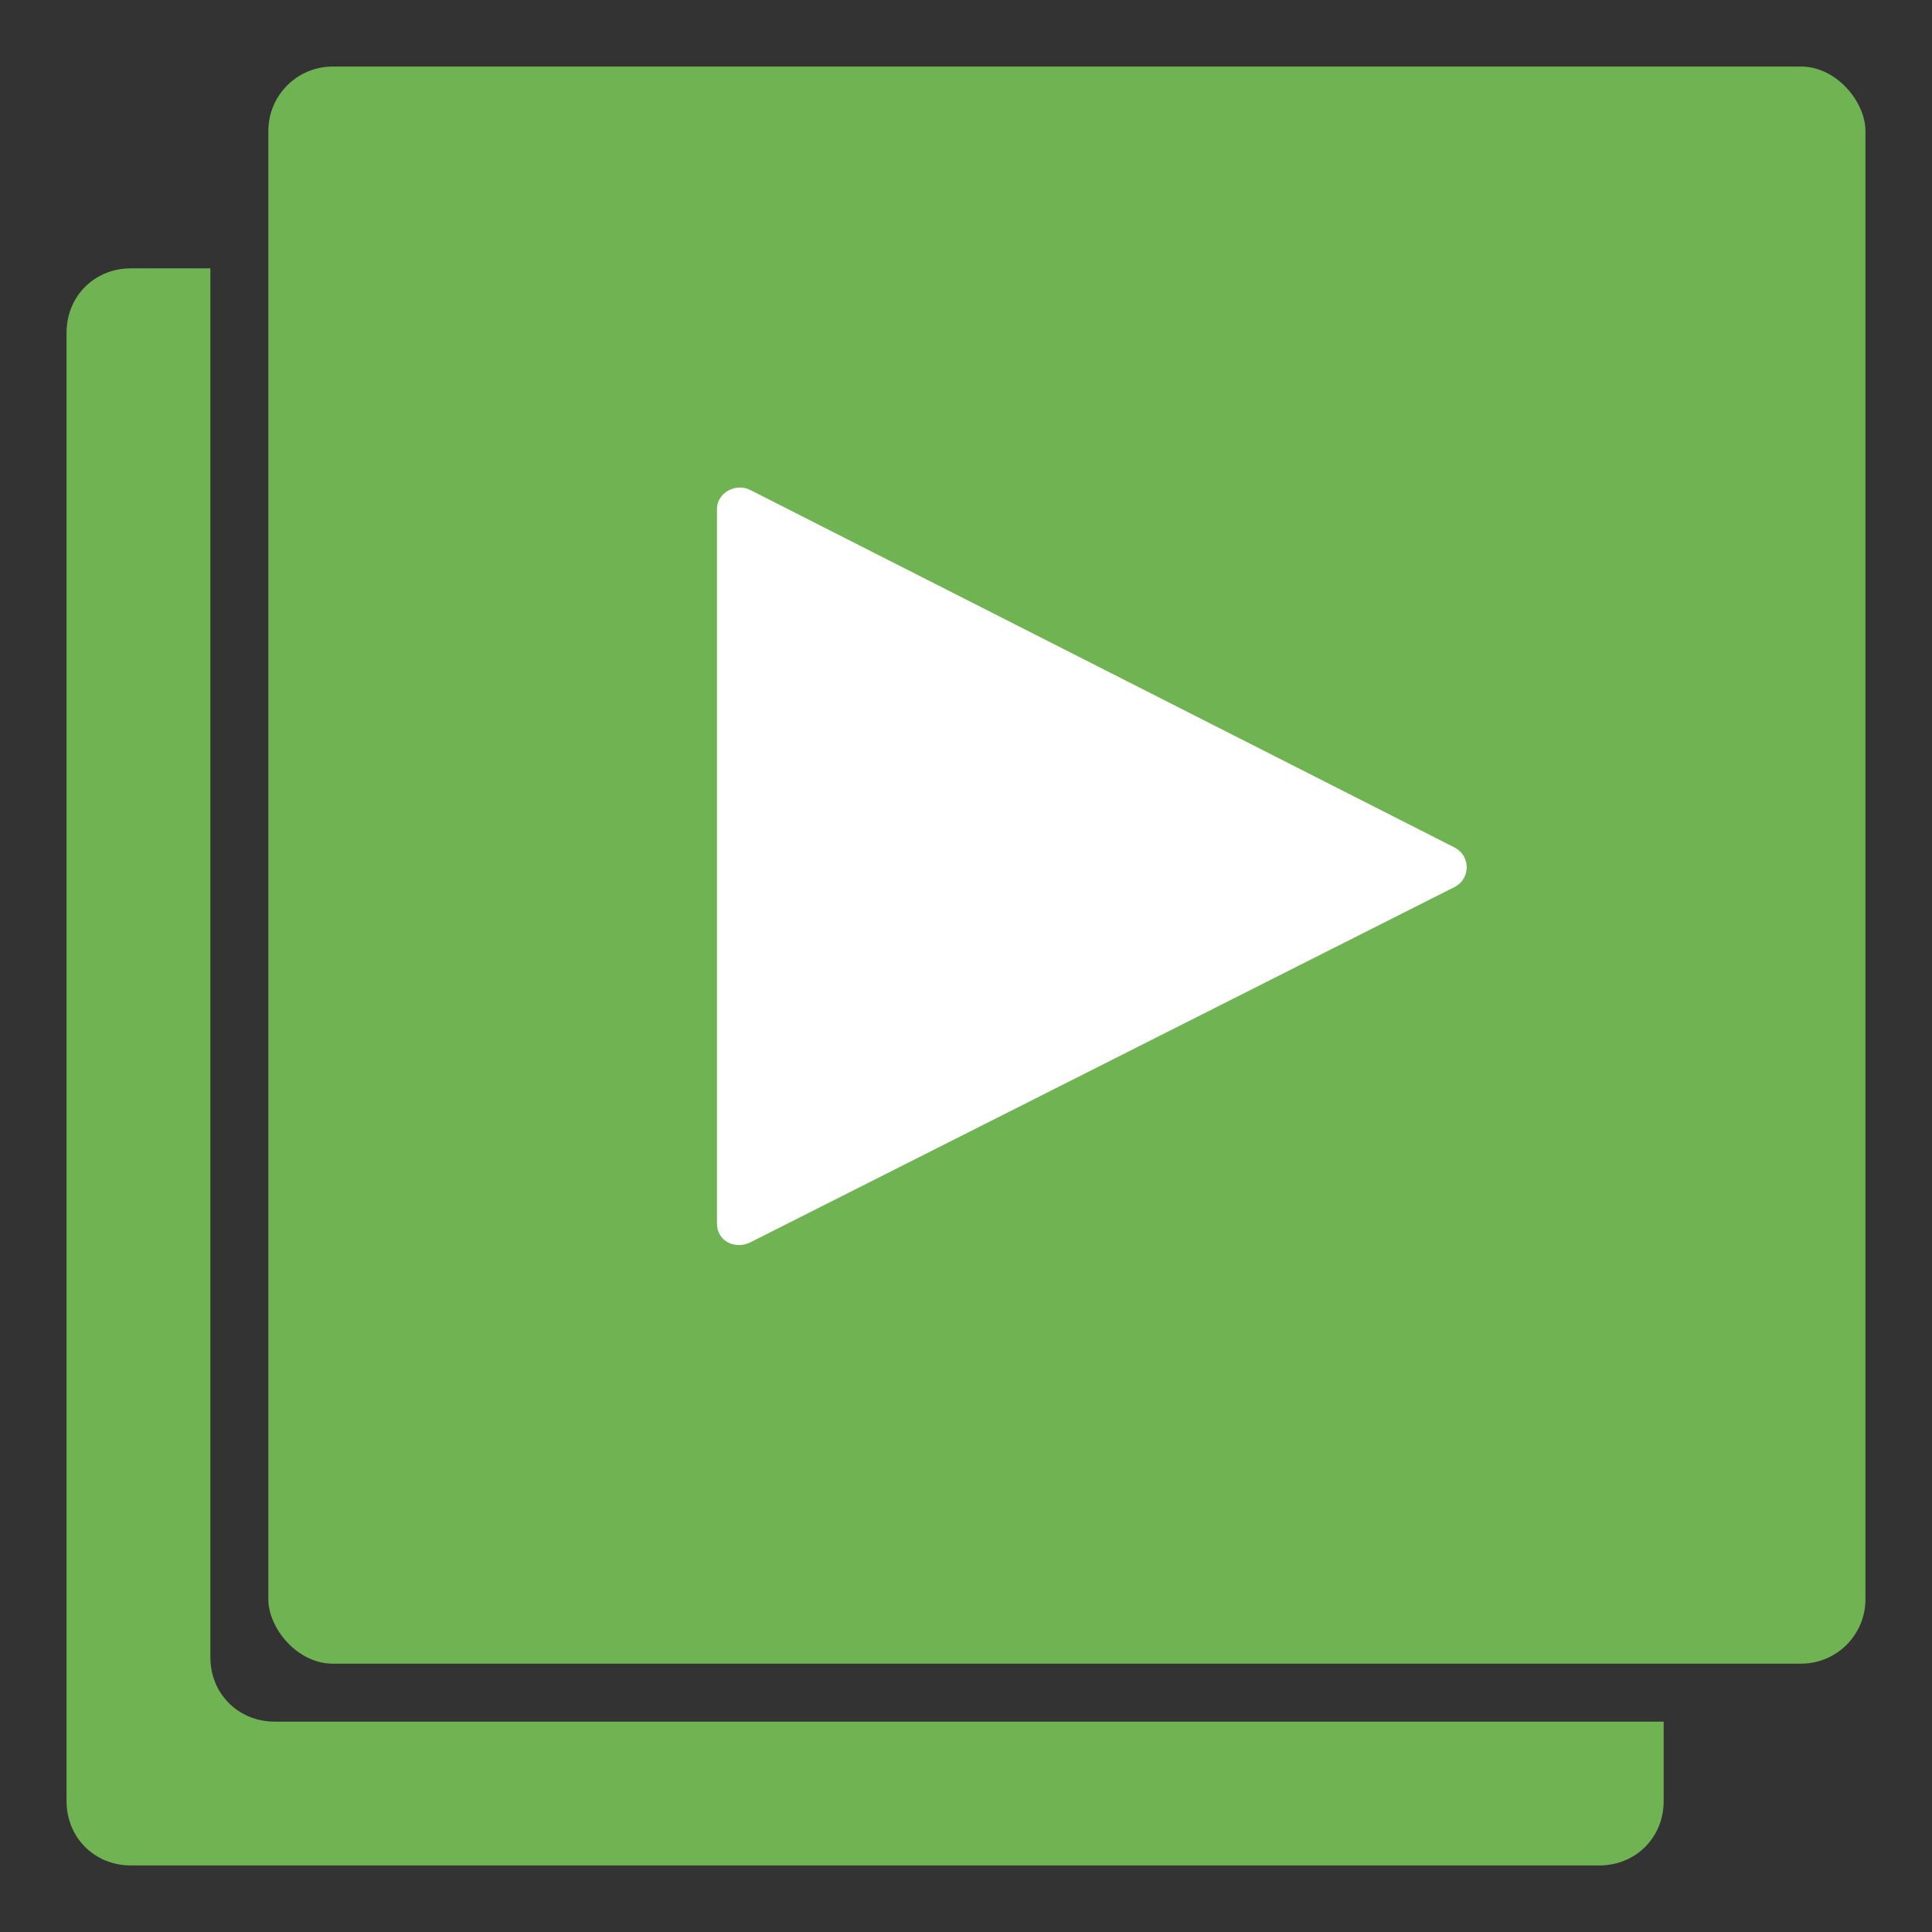
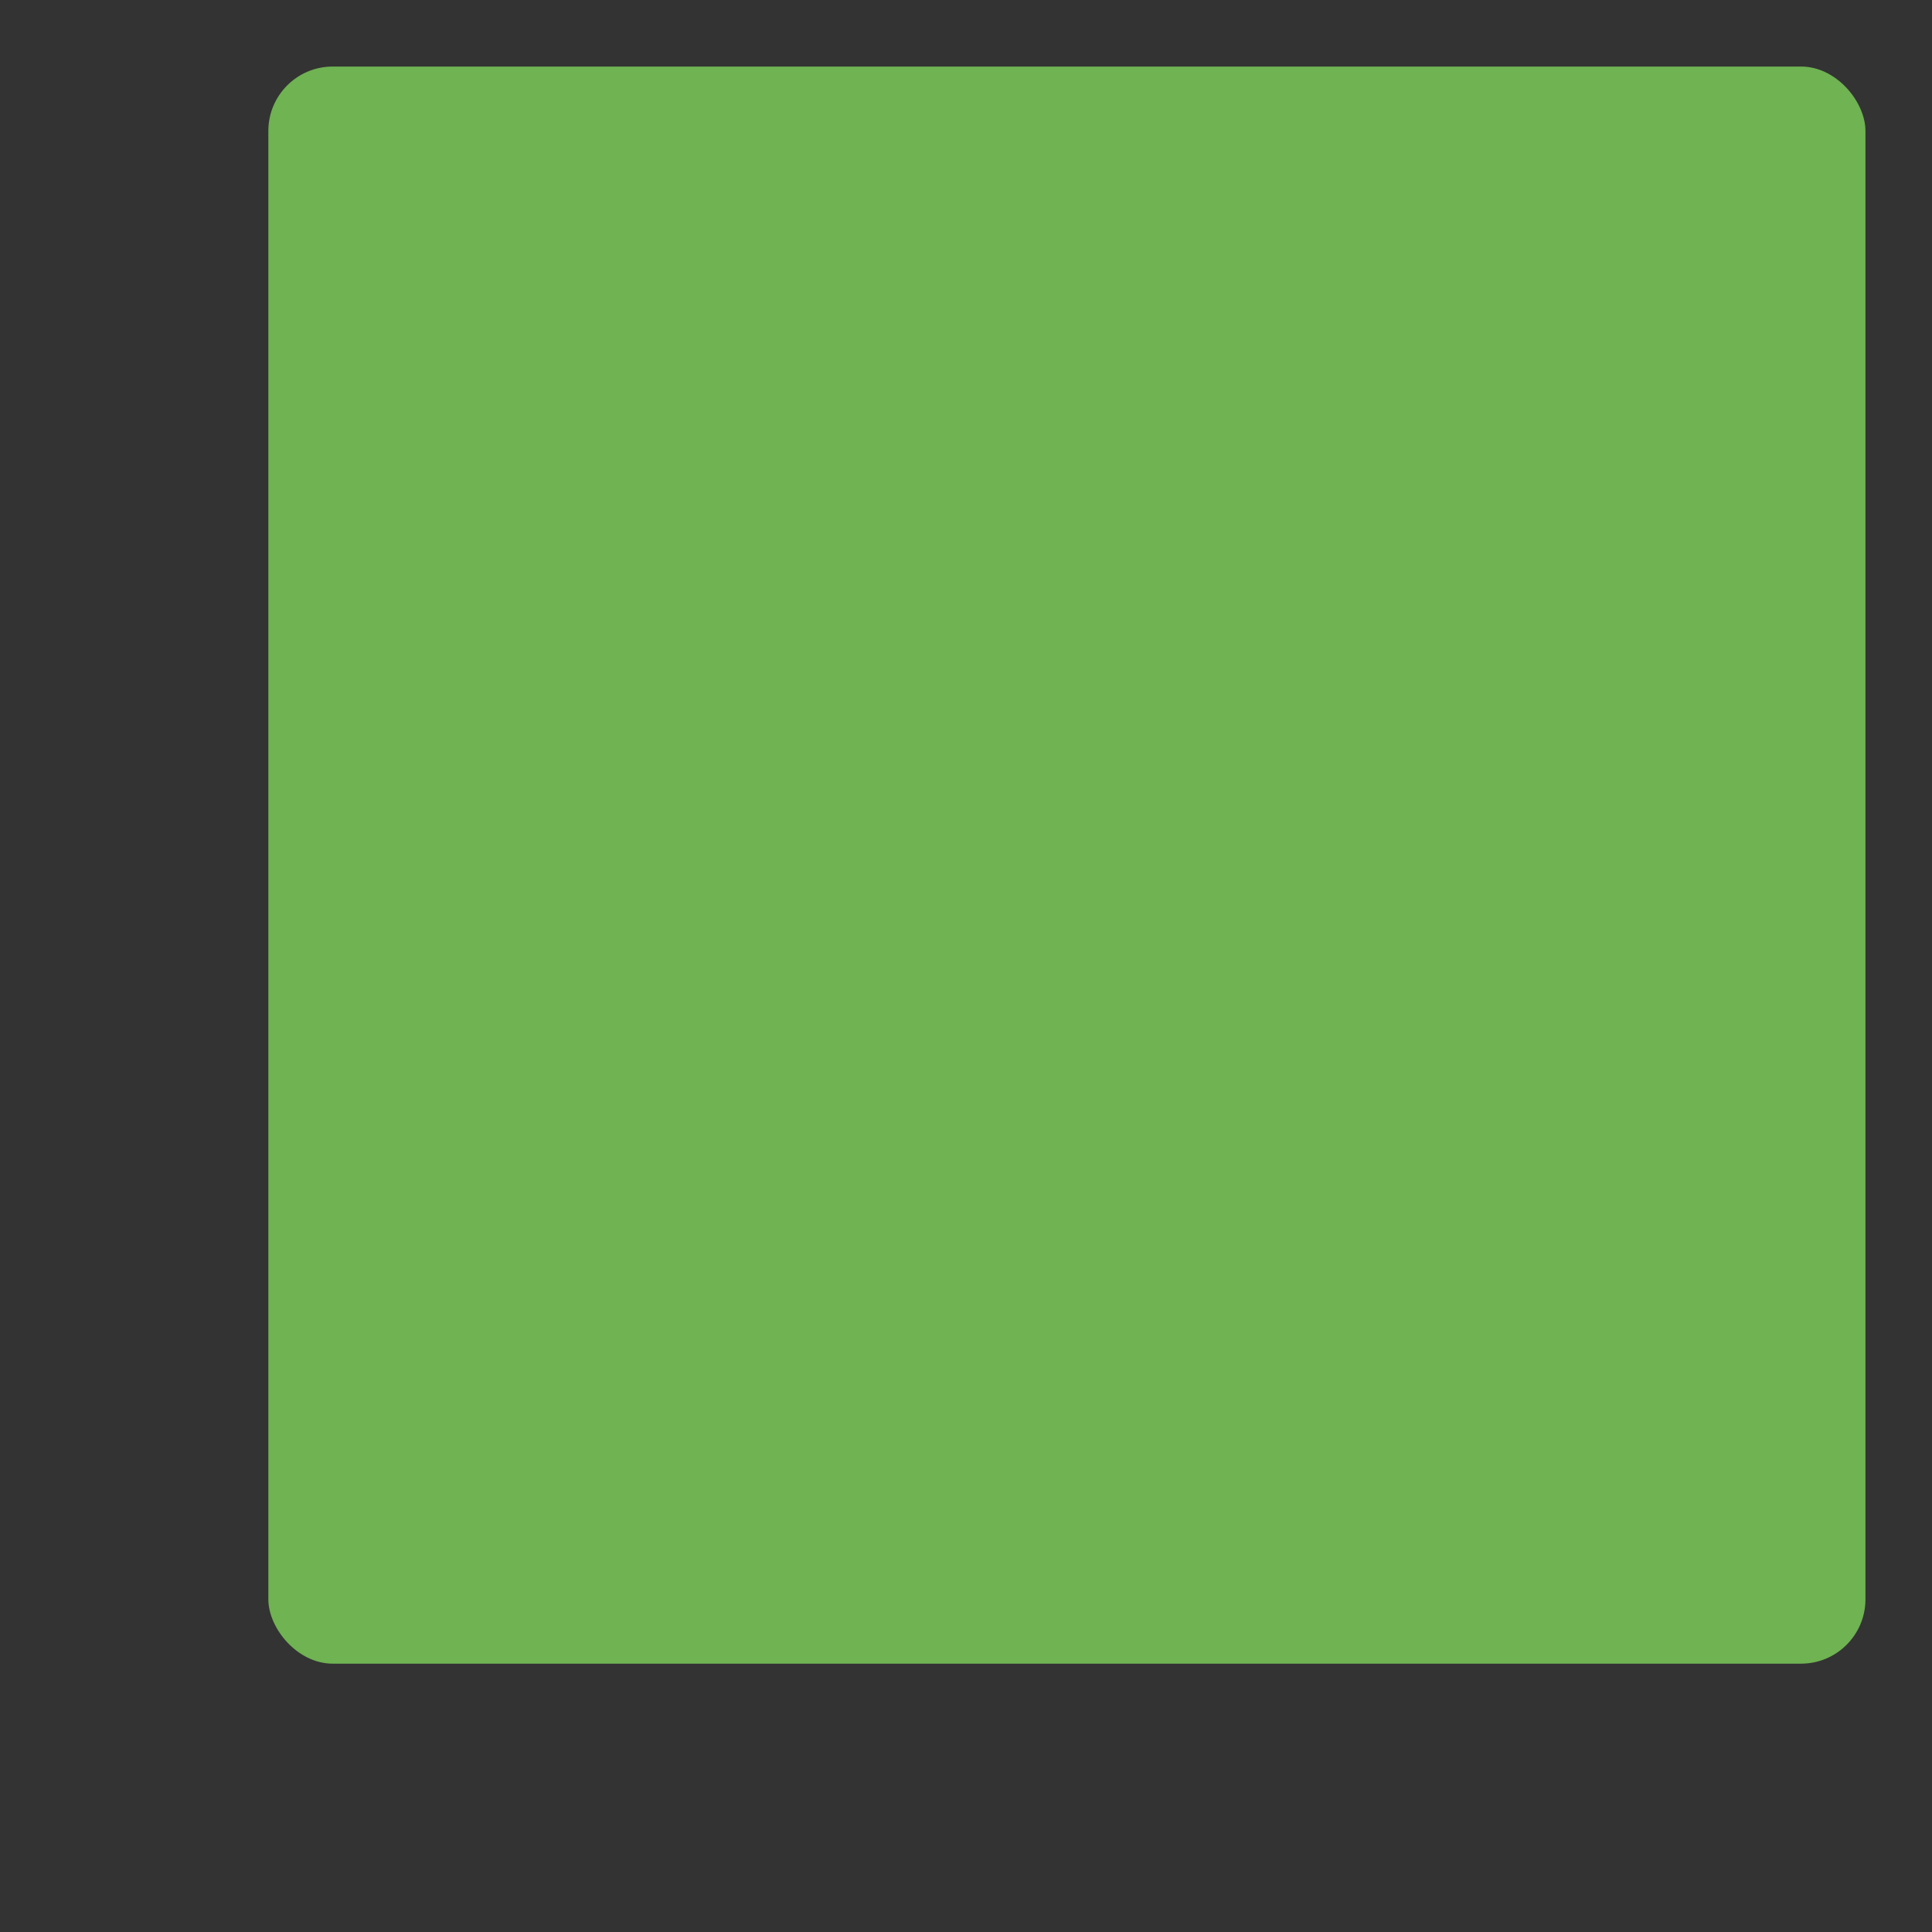
<svg xmlns="http://www.w3.org/2000/svg" id="_x35_05bd0bb-cfc4-45aa-a1d6-cabe6162abe9" version="1.1" viewBox="0 0 90 90">
  <rect x="0" y="0" width="90" height="90" fill="#333333" stroke="none" />
  <defs>
    <style>
      .st0 {
        fill: #fff;
      }

      .st1 {
        fill: #6fb352;
      }
    </style>
  </defs>
  <rect class="st1" x="12.5" y="3.1" width="74.4" height="74.4" rx="3" ry="3" />
-   <path class="st1" d="M12.8,80.2c-1.7,0-3-1.3-3-3V12.5h-3.7c-1.7,0-3,1.3-3,3v68.4c0,1.7,1.3,3,3,3h68.4c1.7,0,3-1.3,3-3v-3.7H12.8Z" />
-   <path class="st0" d="M34.9,22.8l32.9,16.7c.7.4.7,1.4,0,1.8l-32.9,16.6c-.7.3-1.5-.1-1.5-.9V23.7c0-.7.8-1.2,1.5-.9Z" />
</svg>